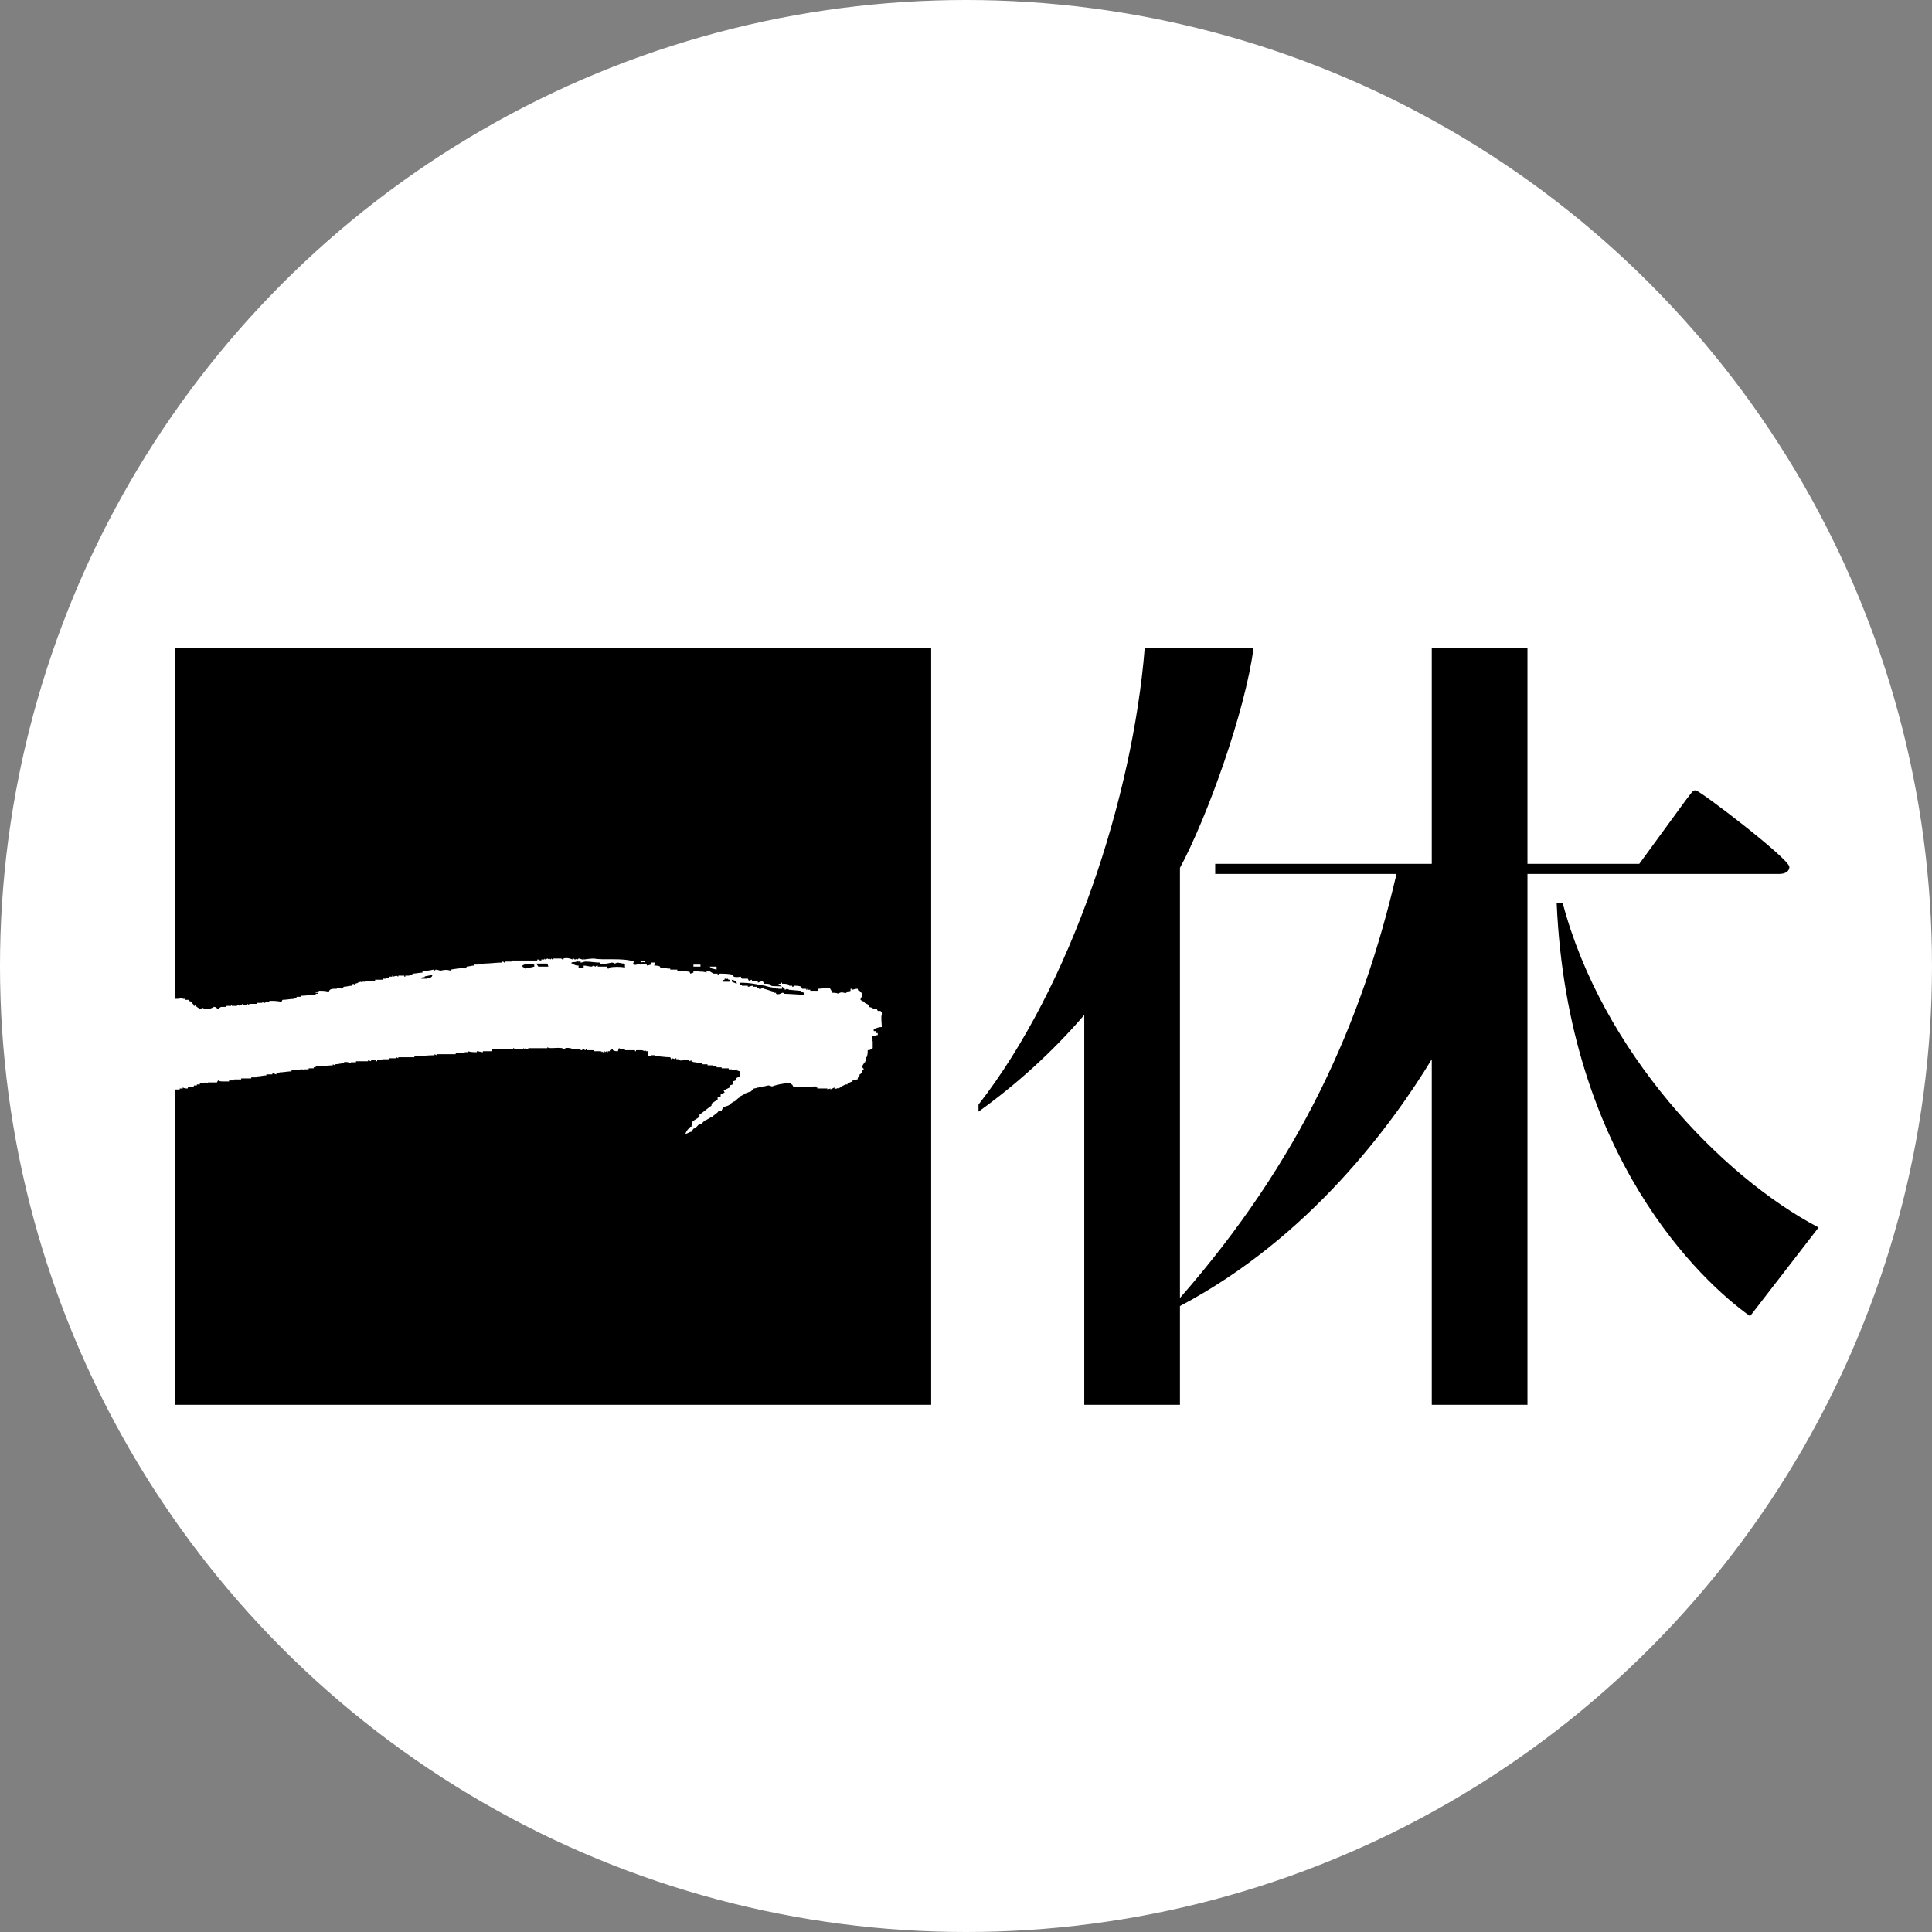
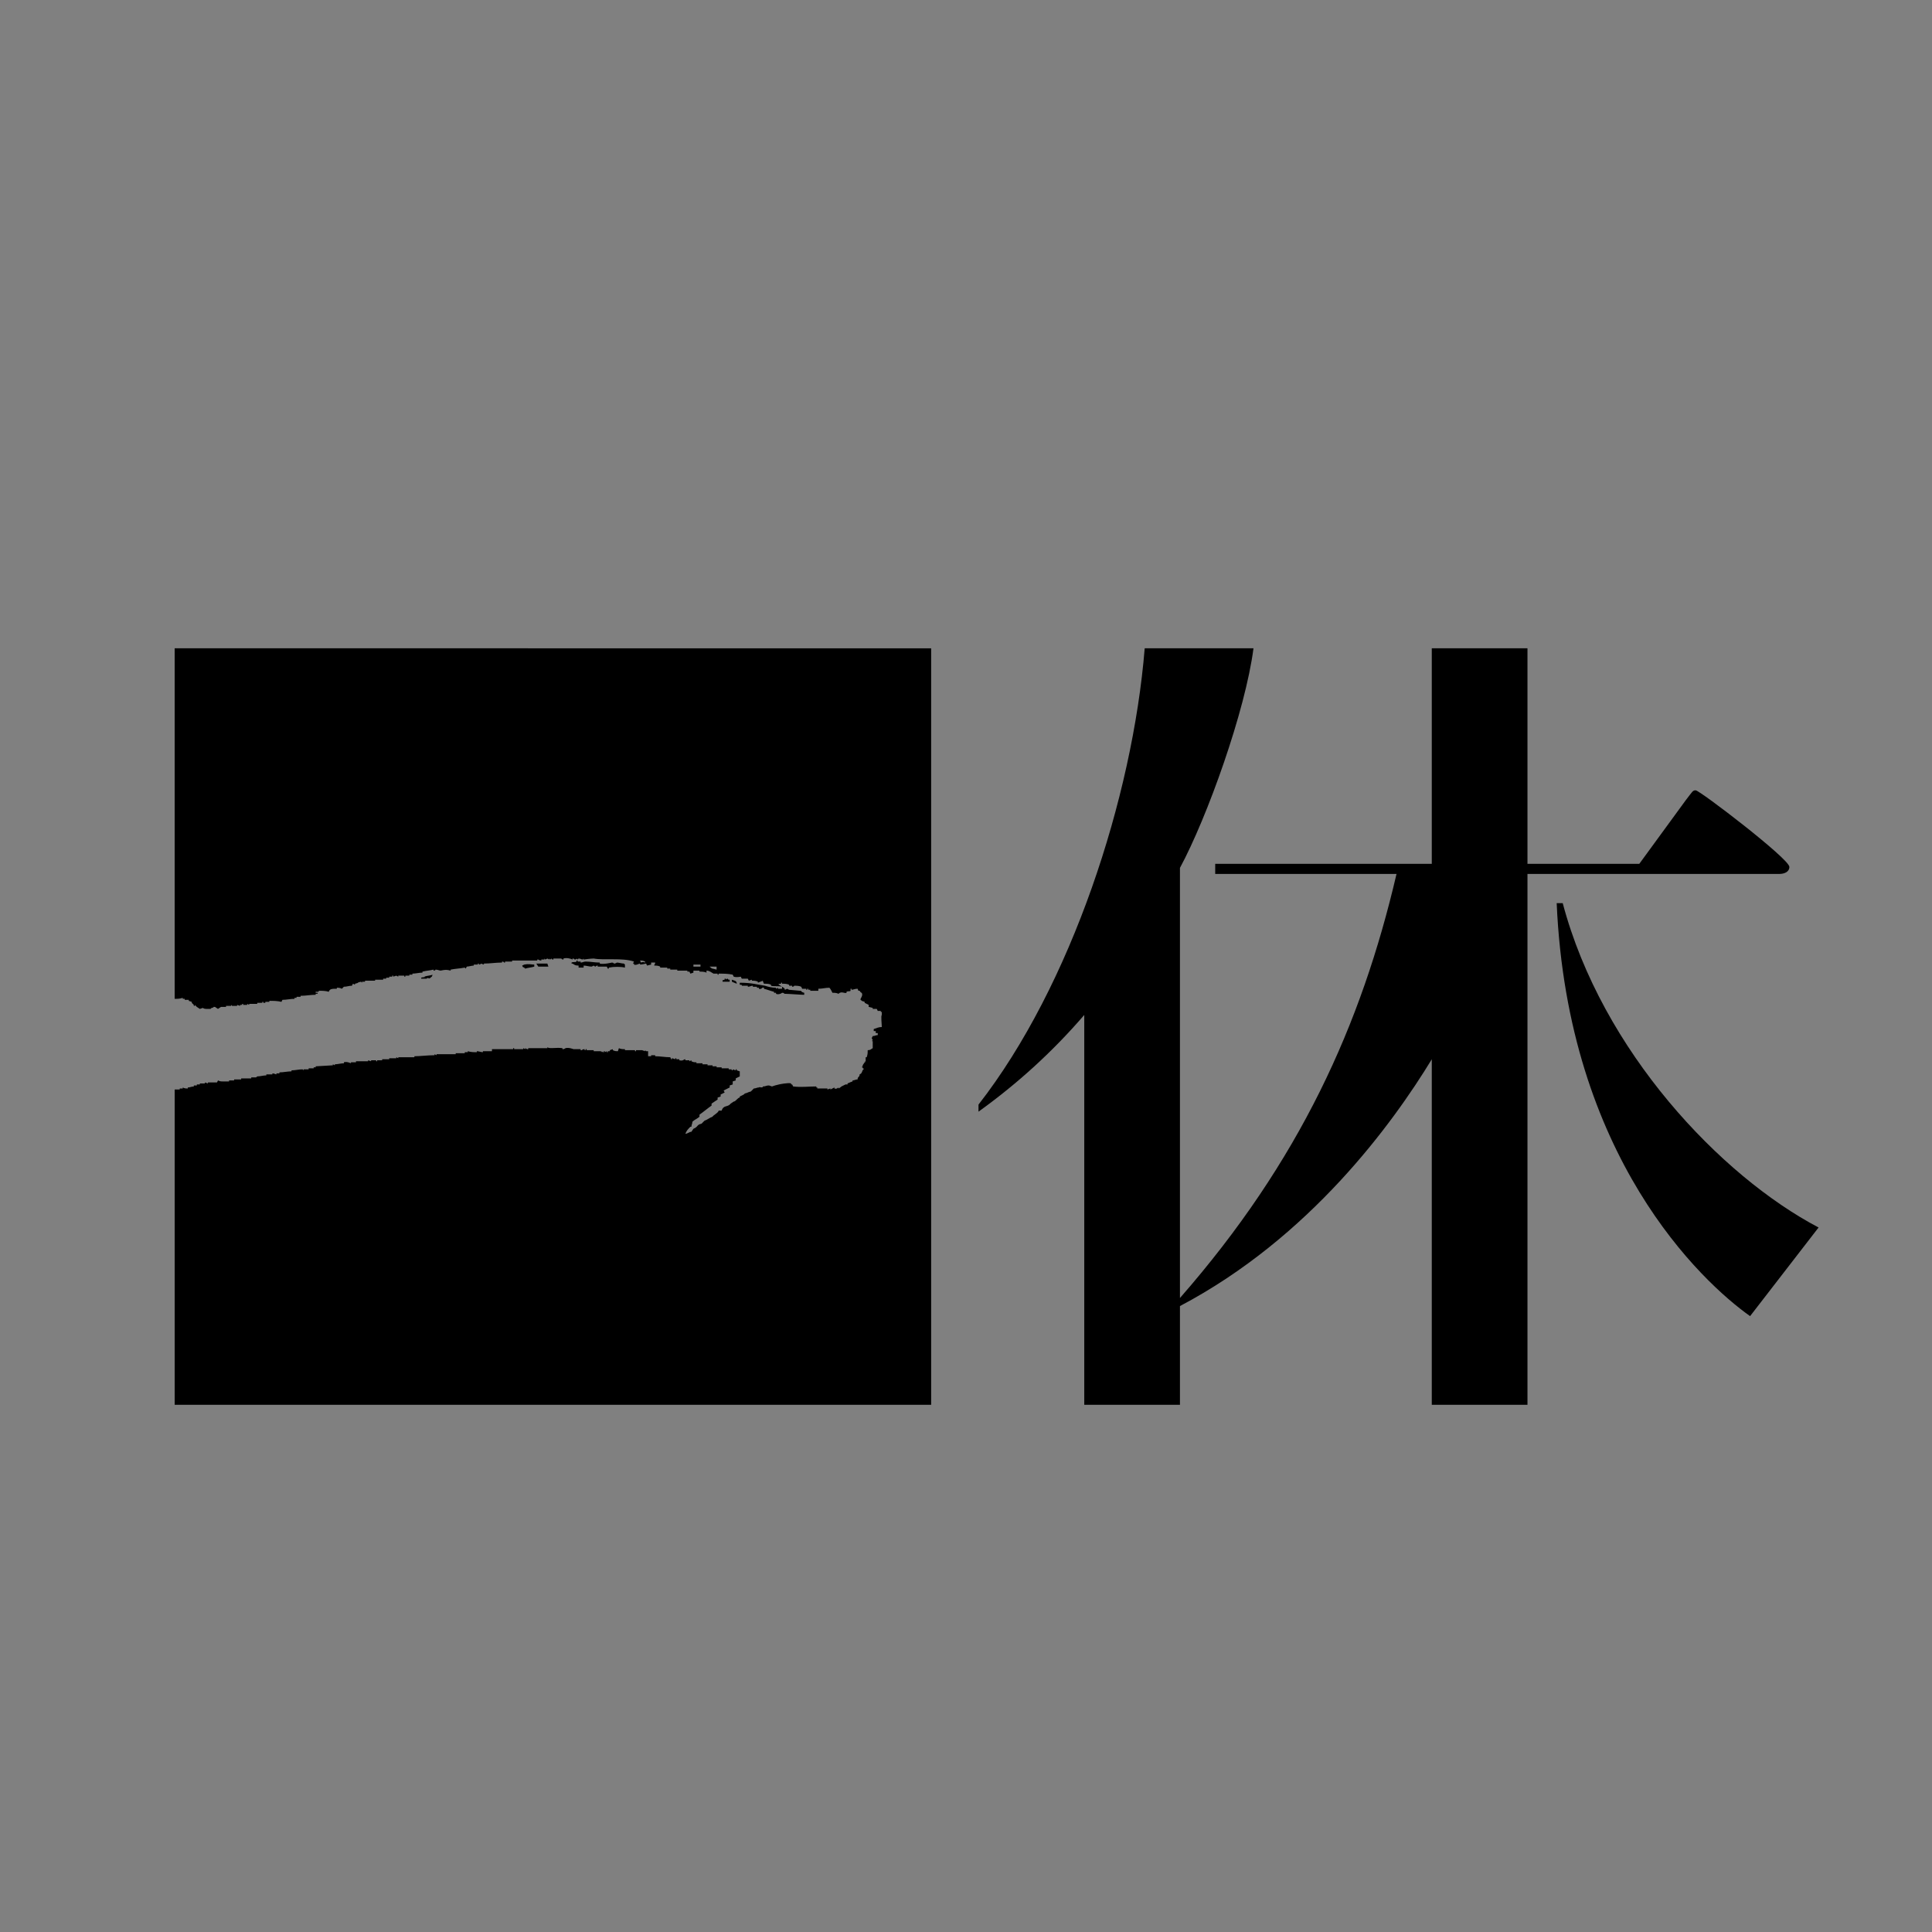
<svg xmlns="http://www.w3.org/2000/svg" viewBox="0 0 191.8 191.8">
  <rect x="0" y="0" width="191.8" height="191.8" fill="#808080" stroke="none" />
  <defs>
    <style>
      .cls-1 {
        fill: #fff;
      }
    </style>
  </defs>
  <g>
-     <circle class="cls-1" cx="95.9" cy="95.9" r="95.9" />
-     <path d="m155.14,89.66h-.6c1.1,25.2,14.4,37.6,19.2,41l6.8-8.8c-9.7-5.1-21.5-17.5-25.4-32.2Zm22.5-3.6c0-.8-8.9-7.6-9.3-7.6-.3,0-.3.1-1,1l-4.6,6.3h-11.1v-21.4h-9.5v21.4h-21.5v1h18c-3.5,15-9.6,28.5-21.5,42.1v-42.7c2.7-5,6.5-15.6,7.3-21.8h-10.8c-1.2,14.8-7.3,33.5-16.5,45.3v.7c3.9-2.8,7.4-6,10.5-9.6v38.7h9.5v-9.8c12.9-6.8,21.1-18.1,25-24.5v34.3h9.5v-52.7h25c.5,0,1-.2,1-.7Z" />
+     <path d="m155.14,89.66h-.6c1.1,25.2,14.4,37.6,19.2,41l6.8-8.8c-9.7-5.1-21.5-17.5-25.4-32.2m22.5-3.6c0-.8-8.9-7.6-9.3-7.6-.3,0-.3.1-1,1l-4.6,6.3h-11.1v-21.4h-9.5v21.4h-21.5v1h18c-3.5,15-9.6,28.5-21.5,42.1v-42.7c2.7-5,6.5-15.6,7.3-21.8h-10.8c-1.2,14.8-7.3,33.5-16.5,45.3v.7c3.9-2.8,7.4-6,10.5-9.6v38.7h9.5v-9.8c12.9-6.8,21.1-18.1,25-24.5v34.3h9.5v-52.7h25c.5,0,1-.2,1-.7Z" />
    <path d="m77.94,98.66c.3,0,1.6.1,1.9.1v-.2c-.4-.1-.2-.2-.4-.2l-1.1-.1-.2-.1-.2.1-.1-.1h-.6v-.1l-.2.1v-.1c-.4,0-.8-.1-1.1-.2-.7-.1-1.3-.3-2.5-.3v.2c.3,0,.2.1.2.1h.6v.1c.2,0,.3-.1.5-.1v.1h.4v.1h.2v.1c.3.1.3-.2.5-.1v.1c.4.1.6.2,1,.3v.1h.2v.1c.2.1.5,0,.6-.1.3,0,.1.1.3.1Zm-5.3-1.4c.1.3-.2.1.5.4,0-.3-.2-.3-.5-.4Zm-.9.2h.7v-.2c-.2,0-.1,0-.2-.1-.2,0-.1.2-.2,0h-.1v.1c-.3.1-.2,0-.2.2Zm-1.3-1.5h.7v.3c-.7-.2-.3,0-.7-.3Zm-.9,0h-.7v-.2h.7v.2Zm-5.9-.4l-.1-.2c.2,0,.3,0,.5.1v.1q-.2-.1-.4,0Zm-2.9,0s-.8.2-1.2.1v-.1c-.5,0-.9-.1-1.4-.1-.2,0-.3.1-.5.1v-.1h-.3v-.1h-.1v.1c-.2.1-.3,0-.5.1v.1h.1c.2.1.2.2.6.2v.2h.5v-.2c.3,0,.5.1.8.1l.2-.1s.1.1.2.1c0,0,0-.1.2-.1v.1h.9l.1.2h.1v-.1c.5-.1,1.2-.1,1.6,0v-.3l-.1-.1c-.2,0-.5-.1-.7-.1,0,0-.1.1-.3.1,0,0,0-.1-.2-.1v.1s0-.1,0-.1Zm-6.4.1h-1.1l.2.3h1s-.1-.3-.1-.3Zm-2.2.5c.3-.1.6-.1.9-.2v-.2c-.3,0-.5-.1-1,0l-.2.1c.1.2,0,.1.2.2l.1.1Zm-10.3,1h.5c.2-.2.2.1.4-.1s.1,0,.2-.3c-.2.1-.6.1-.8.2.2.1-.5,0-.3.2Zm-24.5-32.8v34.8c.3,0,.5,0,.8-.1v.1h.2v.1h.4v.1l.3.1v.1l.2.2v.1h.1v-.1l.2.2.3.2.3-.1q.1.1.4.1h.2c.4,0,0,0,.3-.1.4-.1-.1-.1.3-.1l.3.2.3-.2h.5v-.1h.5v-.1l.1.1h.5v-.1l.3.1v-.1h.2v-.1h.1v.1h.4v-.1l.2.1v-.1h.8v-.1h.5v-.1h.1v.1h.2v-.1h.4v-.1c.4,0,.8,0,1.2.1l.1-.2c.4,0,.8-.1,1.2-.1v-.1h.2v-.1h.4v-.1c.5,0,1-.1,1.5-.1v-.1h.2v-.1h-.2v-.1h.3v-.1c.3,0,.7,0,1,.1.1-.3.3-.3.8-.3v-.1c.2,0,.3,0,.5.1l.2-.2c.3,0,.5-.1.8-.1l.1-.2.2.1v-.1c.5-.1.1-.1.6-.2l.1.1v-.1h.3v-.1h1v-.1h.8v-.1h.3v-.1h.3v-.1h.3v-.1h.1v.1l.3-.1.2.1v-.1h.6v.1h.1v-.1h.4v-.1h.3v-.1c.3,0,.7-.1,1-.1v-.1c.4-.1.7-.1,1.1-.2v.1c.2,0,.2-.1.2-.1.2,0,.4.1.5.1.5-.1.6-.1,1,0v-.1c.5-.1.9-.1,1.4-.2l.1.1.1-.2c.2,0,.5-.1.7-.1v-.1h.4v-.1h.1v.1c.2,0,.2-.1.2-.1l.3.1v-.1c.6,0,1.2-.1,1.8-.1v-.1c.2,0,.2.1.2.1h.1v-.1h.7v-.1h2.5v-.1h.1s.1.1.3.1v-.1h.3v-.1l.1.1.2-.1.2.1v-.1l.1.1.1-.1.1.1h.1v-.1h.8s0,.1.2.1v-.1c.3-.1.7,0,.9.1v-.1c.2,0,.2.1.2.1.2,0,.2-.1.2-.1l.1.1.1-.1c.2,0,.3.1.4.1l.1-.1v.1s.7-.1,1-.1c1.1.2,2.8-.1,4,.3l-.1.2h.1v.1c.2.1.5-.1.6-.1v.1c.2,0,.6-.1.6-.1l.1.2.4-.1v-.2h.4v.1c-.1.1,0,0-.1.2.2,0,.4,0,.6.1v.1h.7v.1h.3v.1h.7v.1h1v.1h.2l.1.2.3-.1v-.2h.6v.1c.2,0,.5,0,.7.1v-.2c.3,0,.5.2.7.3h.4v.1h.1v-.1c.5,0,.9,0,1.4.1l.1.2c.3.1.7,0,.7,0l.1.2h.6l.1.2.3-.1v.1c.2,0,.4,0,.6.1v.1c.2-.1.3-.1.5-.2v.1c.1.1,0,0,.1.2.3,0,.5,0,.7.1v.1c.3.1.8,0,1.1.1v.2h.3l-.6-.4c-.2-.1.2-.1.2-.1v-.1h.1v.1c.2,0,.5,0,.7.1v.1h.3v.1c.2,0,.2-.1.2-.1.2,0,.5,0,.7.1l.1.2h.4v.1h.1v-.1h.1v.1h.2v.1h.8v-.2c.4,0,.7-.1,1.1-.1q.1.1.2.3h.1-.1l.1.2c.2,0,.4,0,.6.1.3-.3.6,0,.8-.1v-.1c.2-.1.3,0,.4-.1v-.2h.1v.1c.2,0,.3-.1.6-.1.1.2,0,.2.2.2.1.2.2.2.2.2.2.3-.2.6-.1.7.2.2.2.1.4.2v.1l.4.2v.2l.4.1v.1h.4l.1.2h.3v.1h.1v.3c-.1.1,0,.9,0,1.2-.3,0-.5.1-.8.2v.2h.2v.2h.2v.2c-.2,0-.3.1-.5.1l-.1.2.1.2-.1.1h.1v.7c-.2.1-.2.2-.5.2,0,.3,0,.4-.1.7h-.3.2v.4c-.4,0,.2,0-.1.1l-.2.3v.1l-.1.1h.1c0,.2.1,0,.1.2-.2.1-.1.4-.4.5,0,.3-.2.2-.2.5-.2,0-.3.1-.5.1v.1s-.3.1-.5.2v.1h-.2l-.2.1-.2.1q-.1.1-.3.2v-.1s-.2.2-.4.1v-.1l-.2.1-.2.1v-.1l-.3.1v-.1h-1v-.1h-.1v-.1c-.8,0-1.5.1-2.3,0l-.1-.2h-.1v-.1c-.3-.1-1.2.1-1.2.1l-.4.1-.3.1-.3-.1c-.3,0-.3.1-.6.1,0,.2-.4,0-.4.1-.2,0-.3.1-.5.1l-.3.3c-.4.1-.2.1-.6.2l-.1.1-.4.2v.1c-.2,0-.4.4-.6.4l-.3.2c-.3.4-.7.1-.9.7h-.3c0,.2-.6.5-.6.6-.3.1-.5.3-.8.4l-.3.3c-.5.1-.3.3-.8.5l-.2.3c-.2,0-.4.2-.6.2.1-.3.3-.5.5-.7h.1c0-.2.1-.3.1-.5.2-.2.5-.3.7-.5v-.2c.3-.2.9-.7,1.2-.9v-.2l.6-.4v-.2l.3-.1v-.2l.4-.2-.1-.2.6-.3v-.2l.3-.1v-.3l.3-.1v-.2l.4-.2v-.5l-.3-.1v-.1h-.1v.1l-.3-.1v.1h-.1v-.1h-.3v-.1h-.7v-.1h-.5v-.1h-.4v-.1h-.5v-.1h-.5v-.1h-.6v-.1c-.2,0-.3,0-.5-.1v-.1l-.2.1v-.1h-.4v-.1c-.2,0-.2.2-.6.1v-.1h-.3v-.1h-.1v.1l-.3-.1c-.1,0,0,.2-.1.1l-.1-.2c-.5,0-1-.1-1.5-.1v-.1h-.4v.1h-.3v-.5h-.2l-.1-.1v.1l-.3-.1h-.6v.1h-.1v-.1h-1v-.1c-.2,0-.4,0-.6-.1l-.1.3c-.2,0-.3,0-.5-.1v-.1l-.3.1v.1h-.2v.1h-.1v-.1l-.2.1v-.1h-.1v.1h-.1l-.1-.1v.1l-.1-.1h-.7v-.1h-.7v-.1h-.1v.1h-.1v-.1c-.3,0-.2.1-.3.1h-.1v-.1h-.7s-.5-.2-.8-.1c0,0-.1.1-.3.1v-.1c-.6-.1-1.3.1-1.5-.1v.1h-1.9v.1h-.1l-.2-.1v.1l-.2-.1v.1h-.9v-.1h-.1v.1h-2.1v.2h-.9v.1c-.2,0-.4-.1-.6-.1v.1c-.3,0-.6,0-.9-.1v.1h-.3v.1h-.9v.1h-1.9v.1l-.2-.1v.1c-.7,0-1.4.1-2,.1v.1h-1.6v.1l-.2-.1v.1h-.7v.1h-.7v.1h-.5v.1h-.1v-.1h-.5v.1l-.3-.1v.1h-1.2v.1h-.5v.1s-.4-.2-.7-.1v.1c-.3,0-.6.1-.9.1v.1l-.2-.1v.1l-1.7.1v.1h-.2v.1h-.5v.1h-.5v.1l-.1-.1c-.4,0-.7.1-1.1.1v.1c-.4,0-.8.1-1.2.1v.1h-.3v.1c-.1,0-.2-.1-.4-.1v.1h-.6v.1c-.3,0-.6.1-.9.1v.1h.1v-.1c-.2,0-.2.1-.2.1h-.5v.1h-1v.1h-.7v.1h-.5v.1h-.6c-.2,0-.3,0-.5-.1l-.1.2h-.9v.1l-.3-.1v.1h-.5v.1h-.3v.1h-.3v.1c-.2,0-.4.1-.6.1v.1c-.2,0-.3,0-.5-.1v.1h-.3v.1h-.5v.1h.2v-.1h-.2v31.3h75.1v-75.1H17.34Z" />
  </g>
</svg>